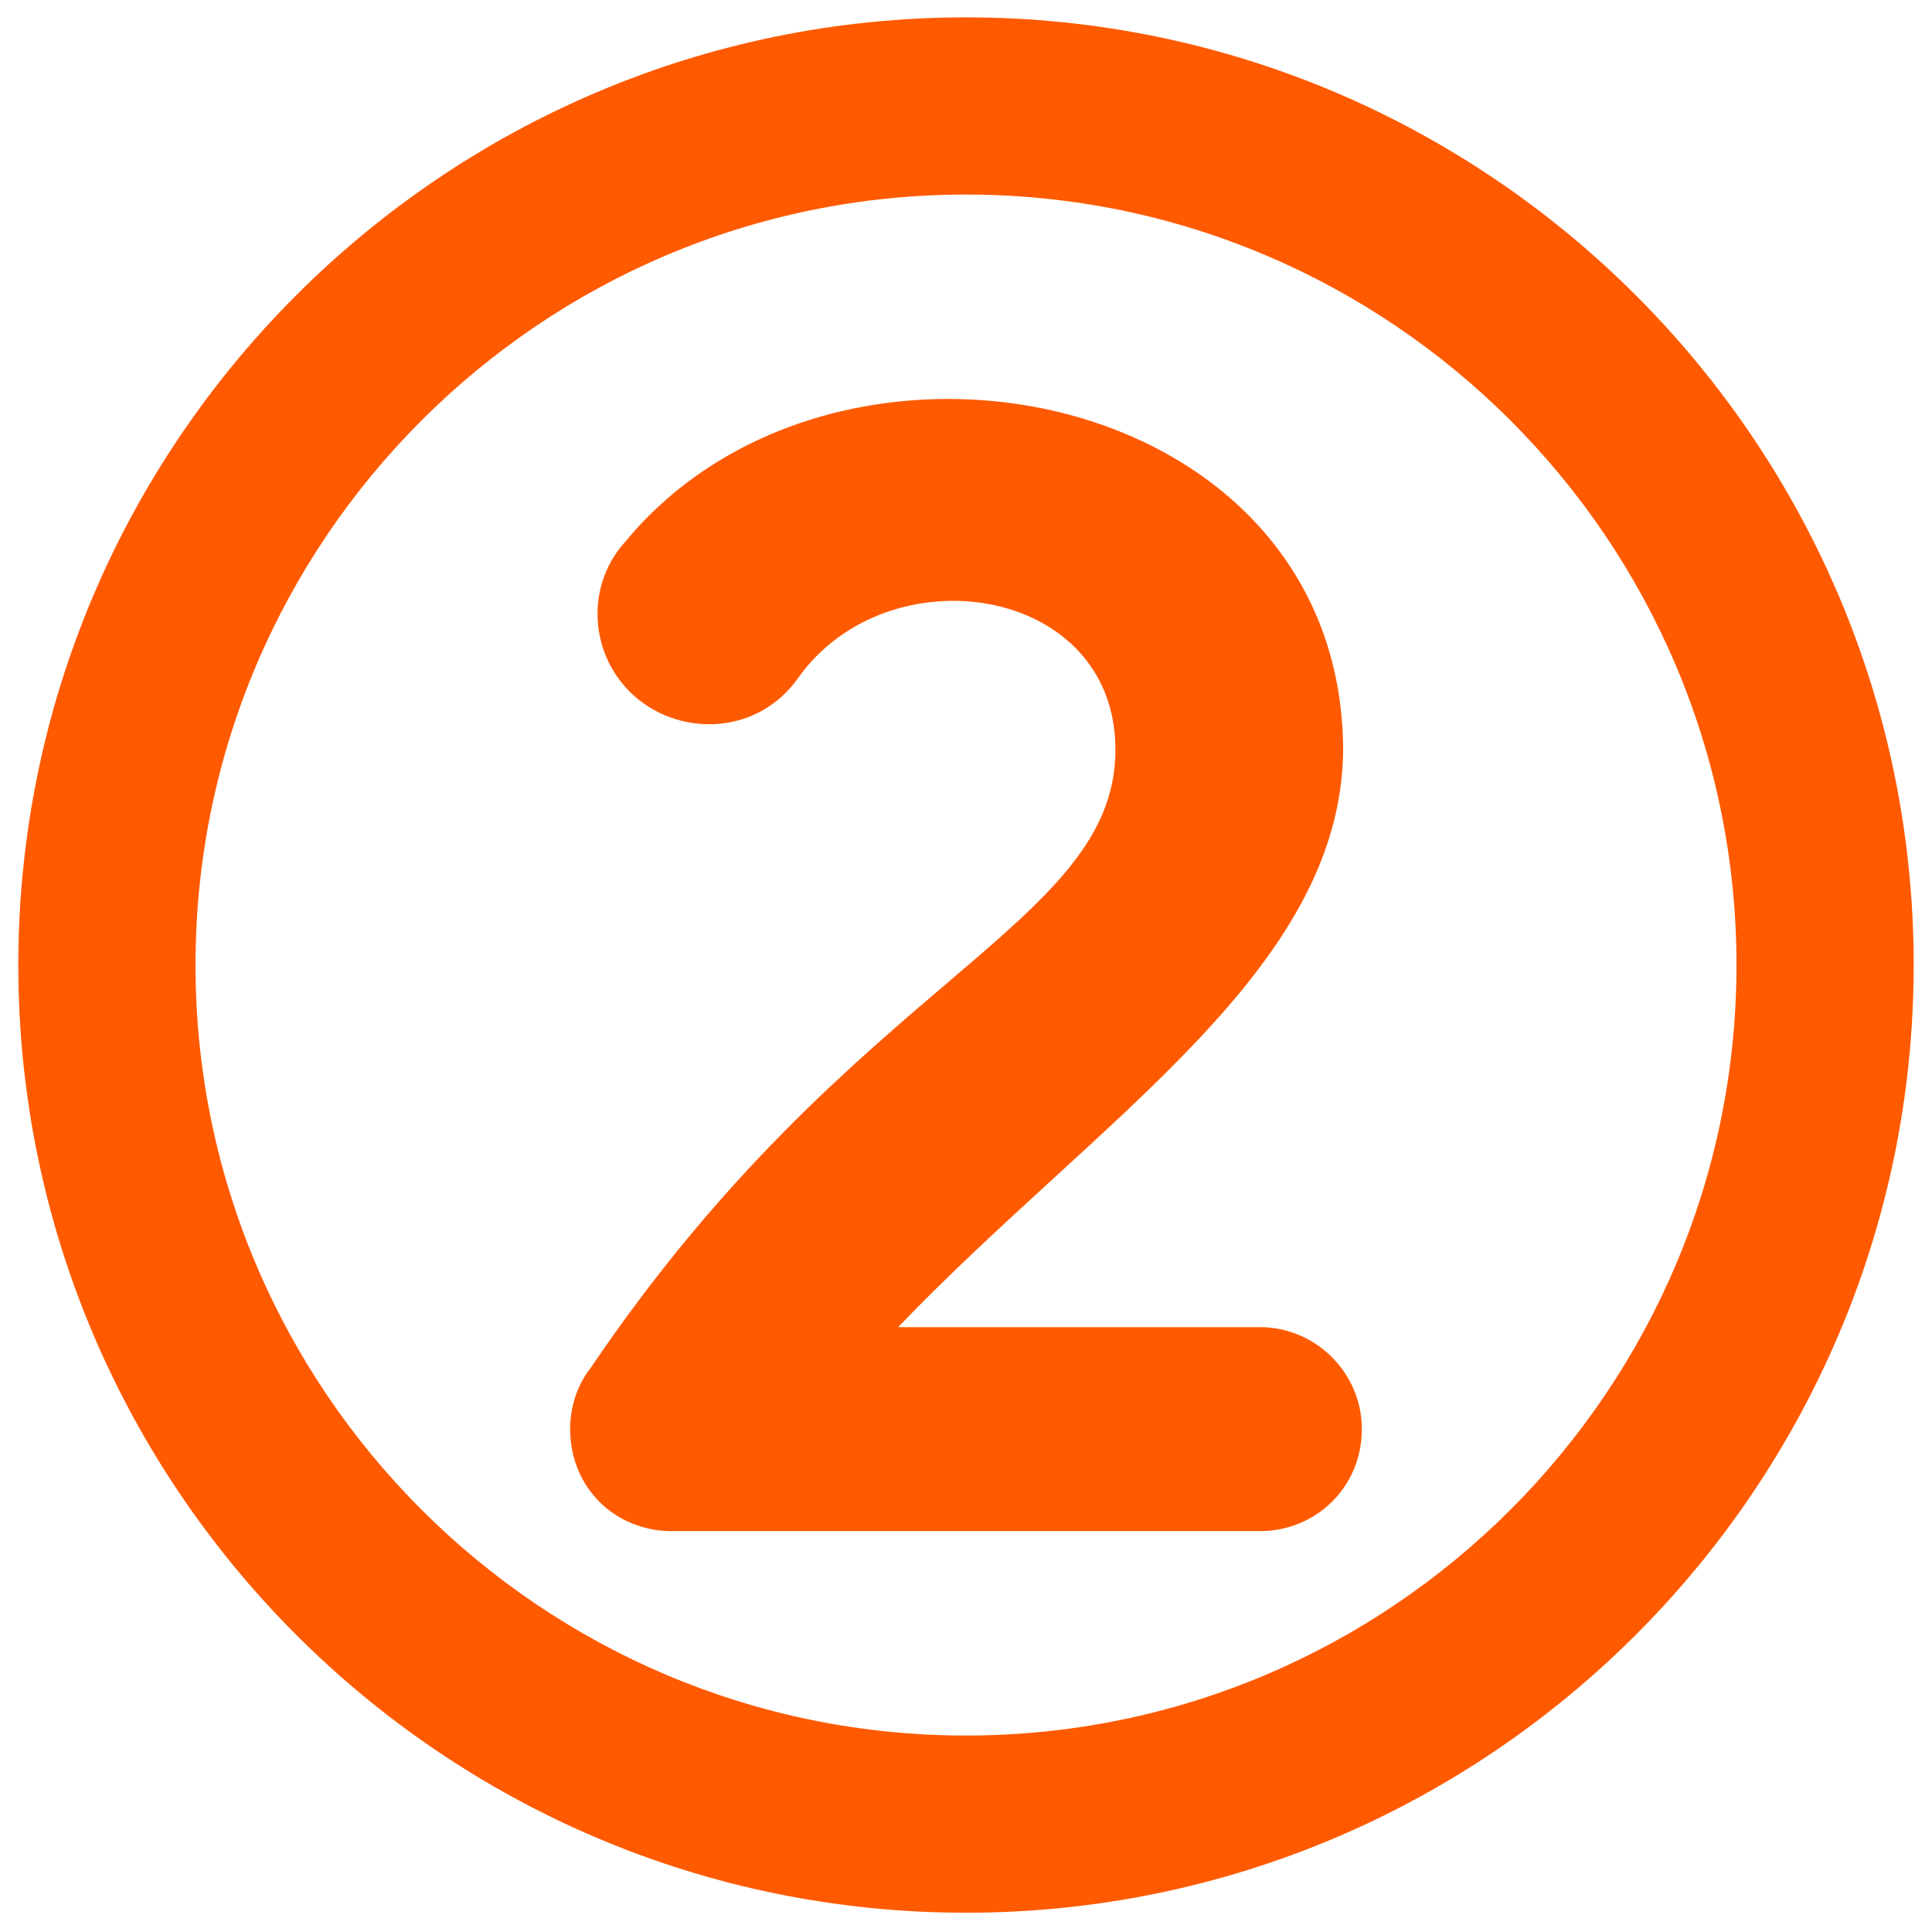
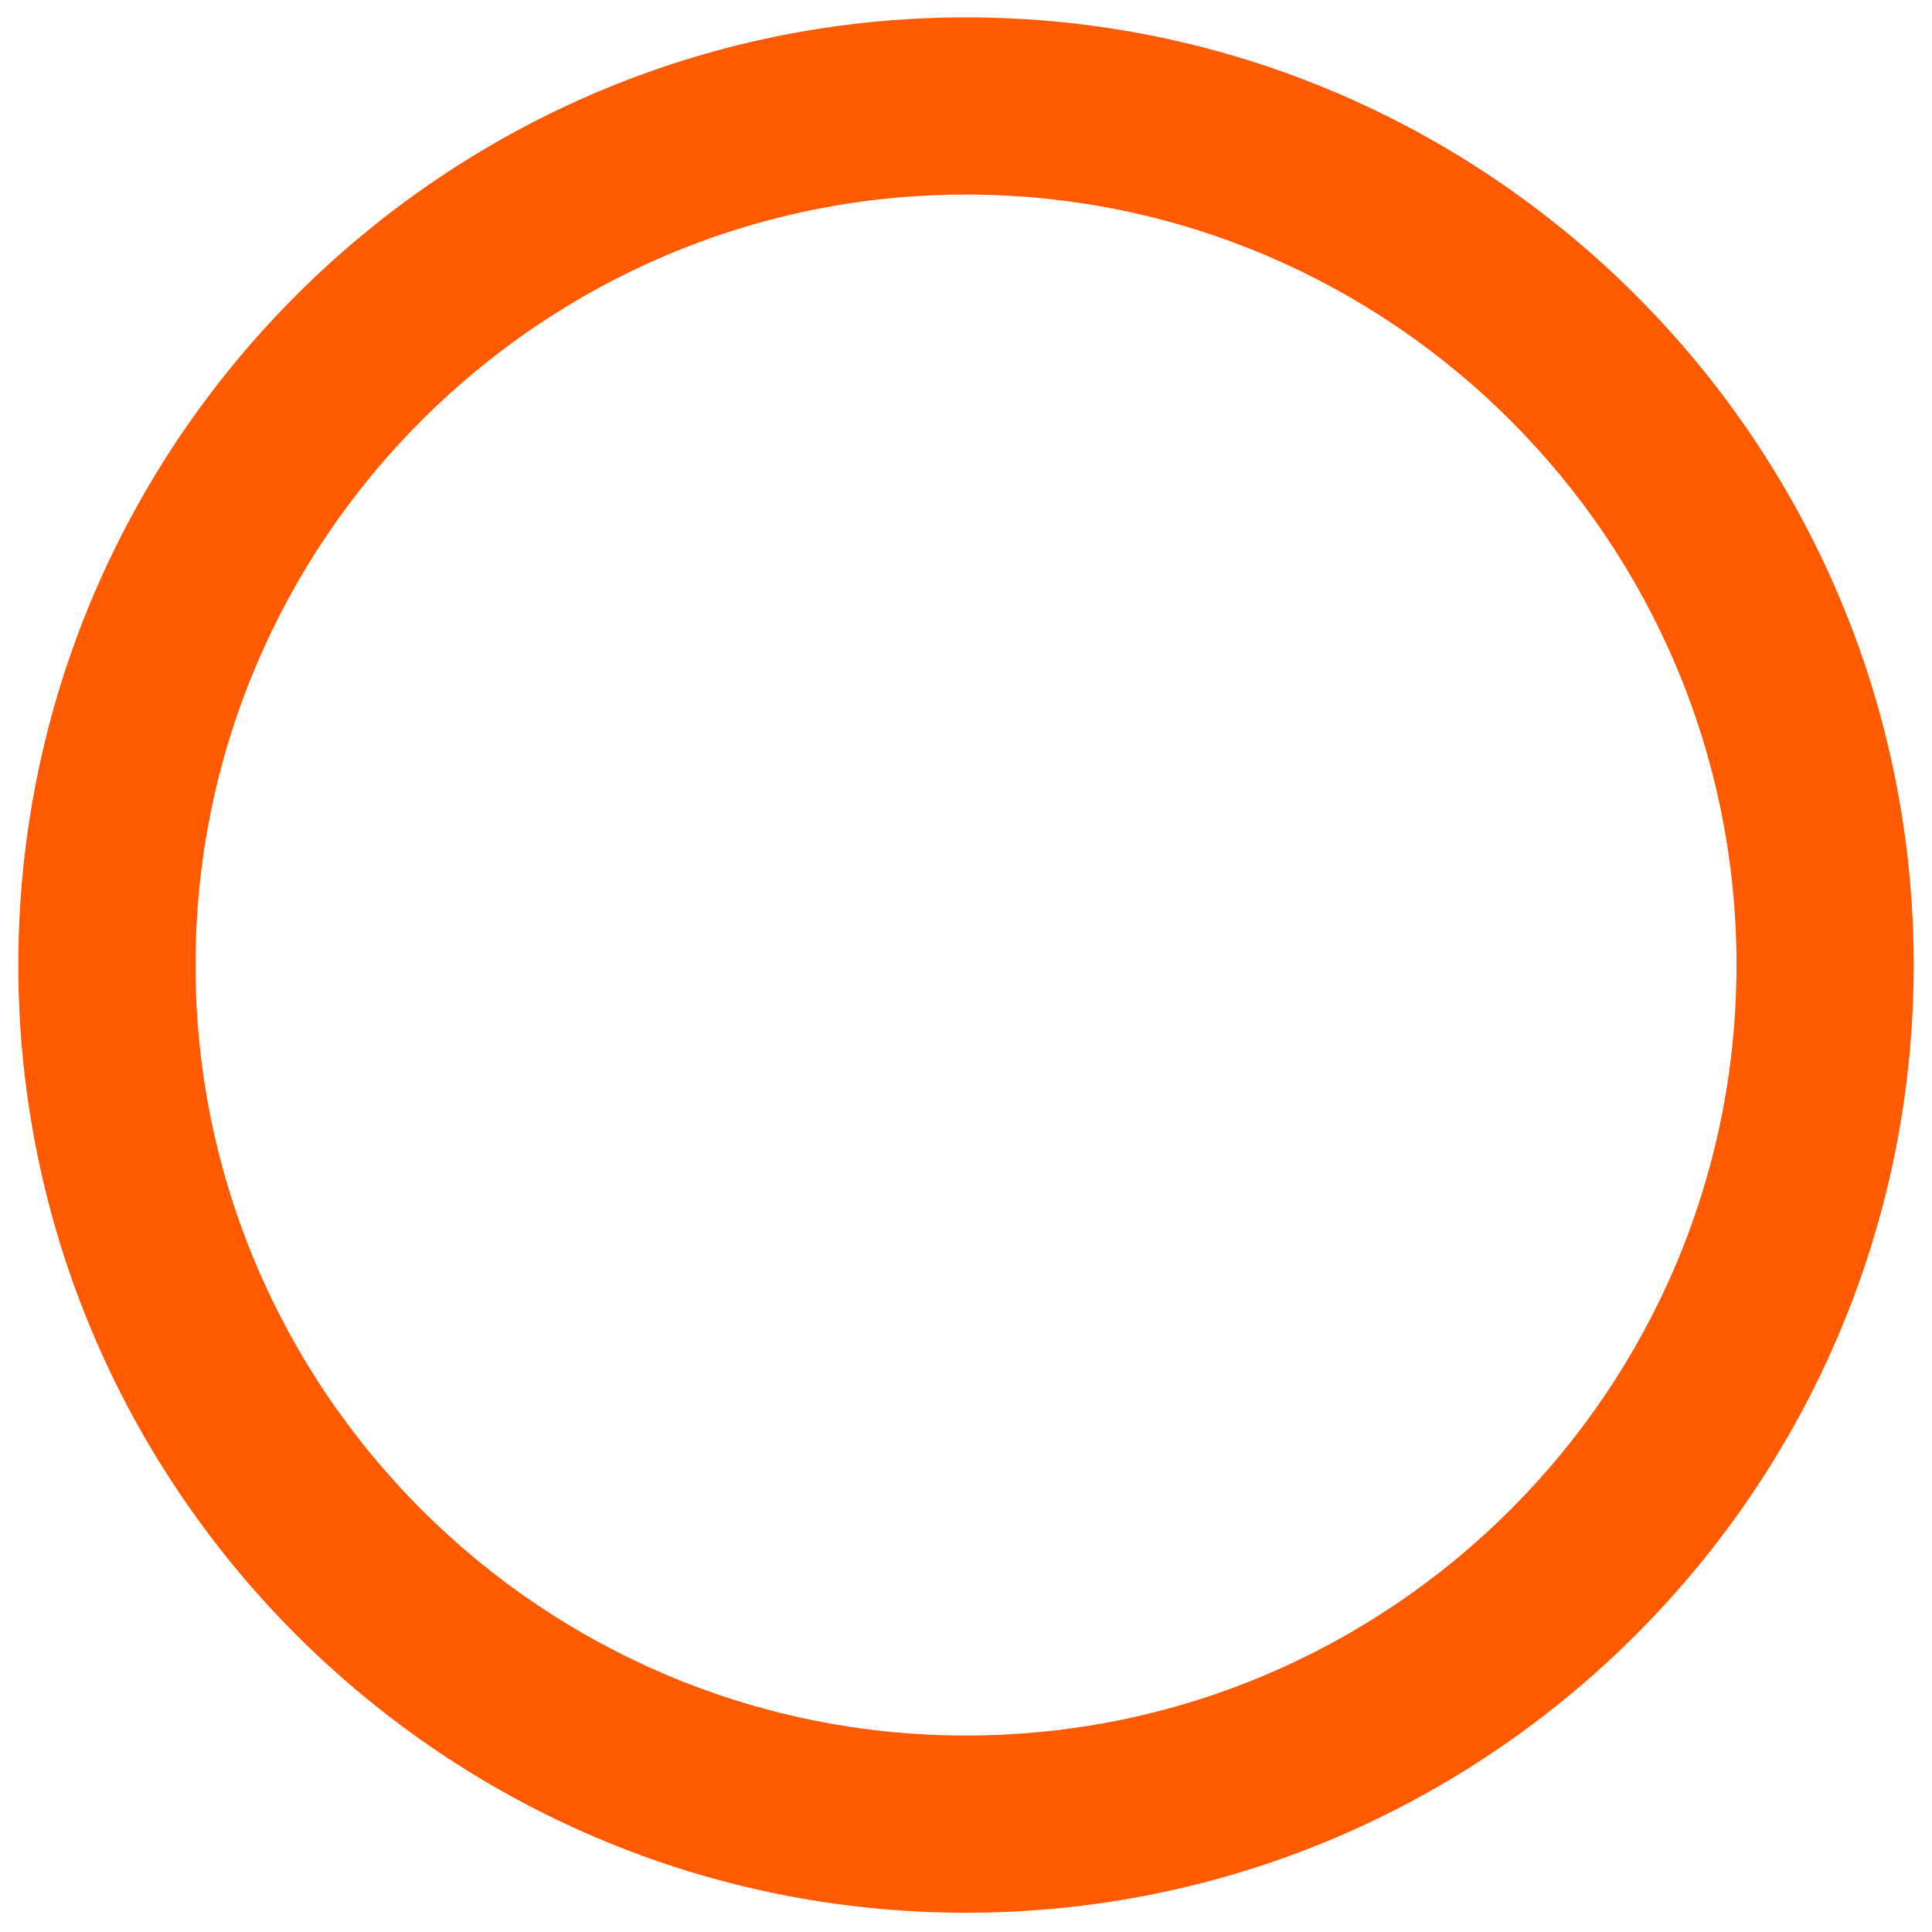
<svg xmlns="http://www.w3.org/2000/svg" fill="none" height="335" viewBox="0 0 335 335" width="335">
-   <path d="M218.452 230.122H155.731C190.502 193.88 232.595 168.27 232.896 129.989C232.595 66.666 144.832 49.582 108.323 94.048C105.381 97.291 103.609 101.704 103.609 106.418C103.609 117.017 112.134 125.576 123.034 125.576C129.219 125.576 134.802 122.633 138.346 117.618C153.959 95.519 193.411 101.403 193.411 129.989C193.411 160.614 148.042 169.741 102.405 237.21C100.065 240.152 98.861 243.997 98.861 247.808C98.861 257.838 106.518 265.494 116.548 265.494H218.452C228.181 265.494 236.139 257.838 236.139 247.808C236.139 238.079 228.181 230.122 218.452 230.122Z" fill="#FF5A00" />
  <path d="M167.5 331.659C76.896 331.659 3.175 257.938 3.175 167.334C3.175 76.73 76.896 3.009 167.5 3.009C258.104 3.009 331.825 76.73 331.825 167.334C331.825 257.938 258.104 331.659 167.5 331.659ZM167.5 33.734C93.847 33.734 33.901 93.68 33.901 167.334C33.901 241.021 93.847 300.933 167.5 300.933C241.154 300.933 301.1 241.021 301.1 167.334C301.1 93.68 241.154 33.734 167.5 33.734Z" fill="#FF5A00" />
</svg>